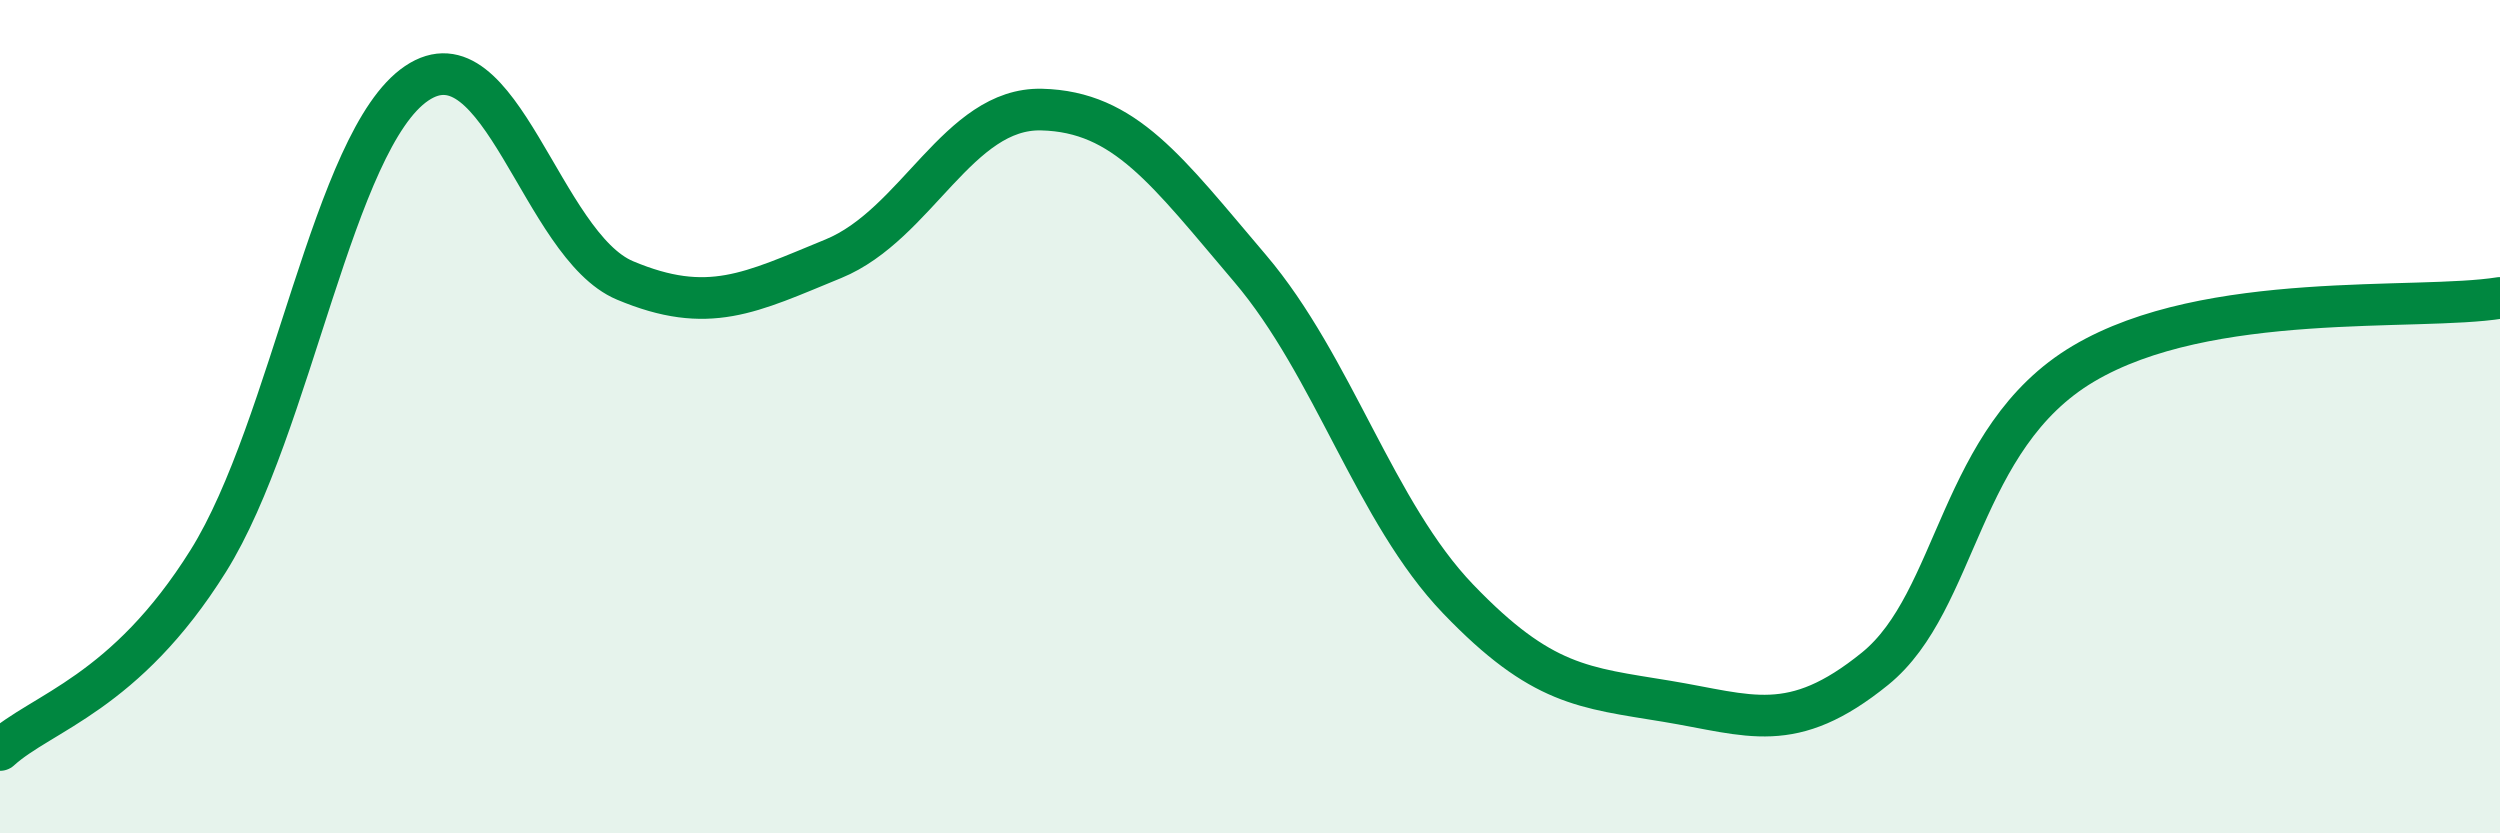
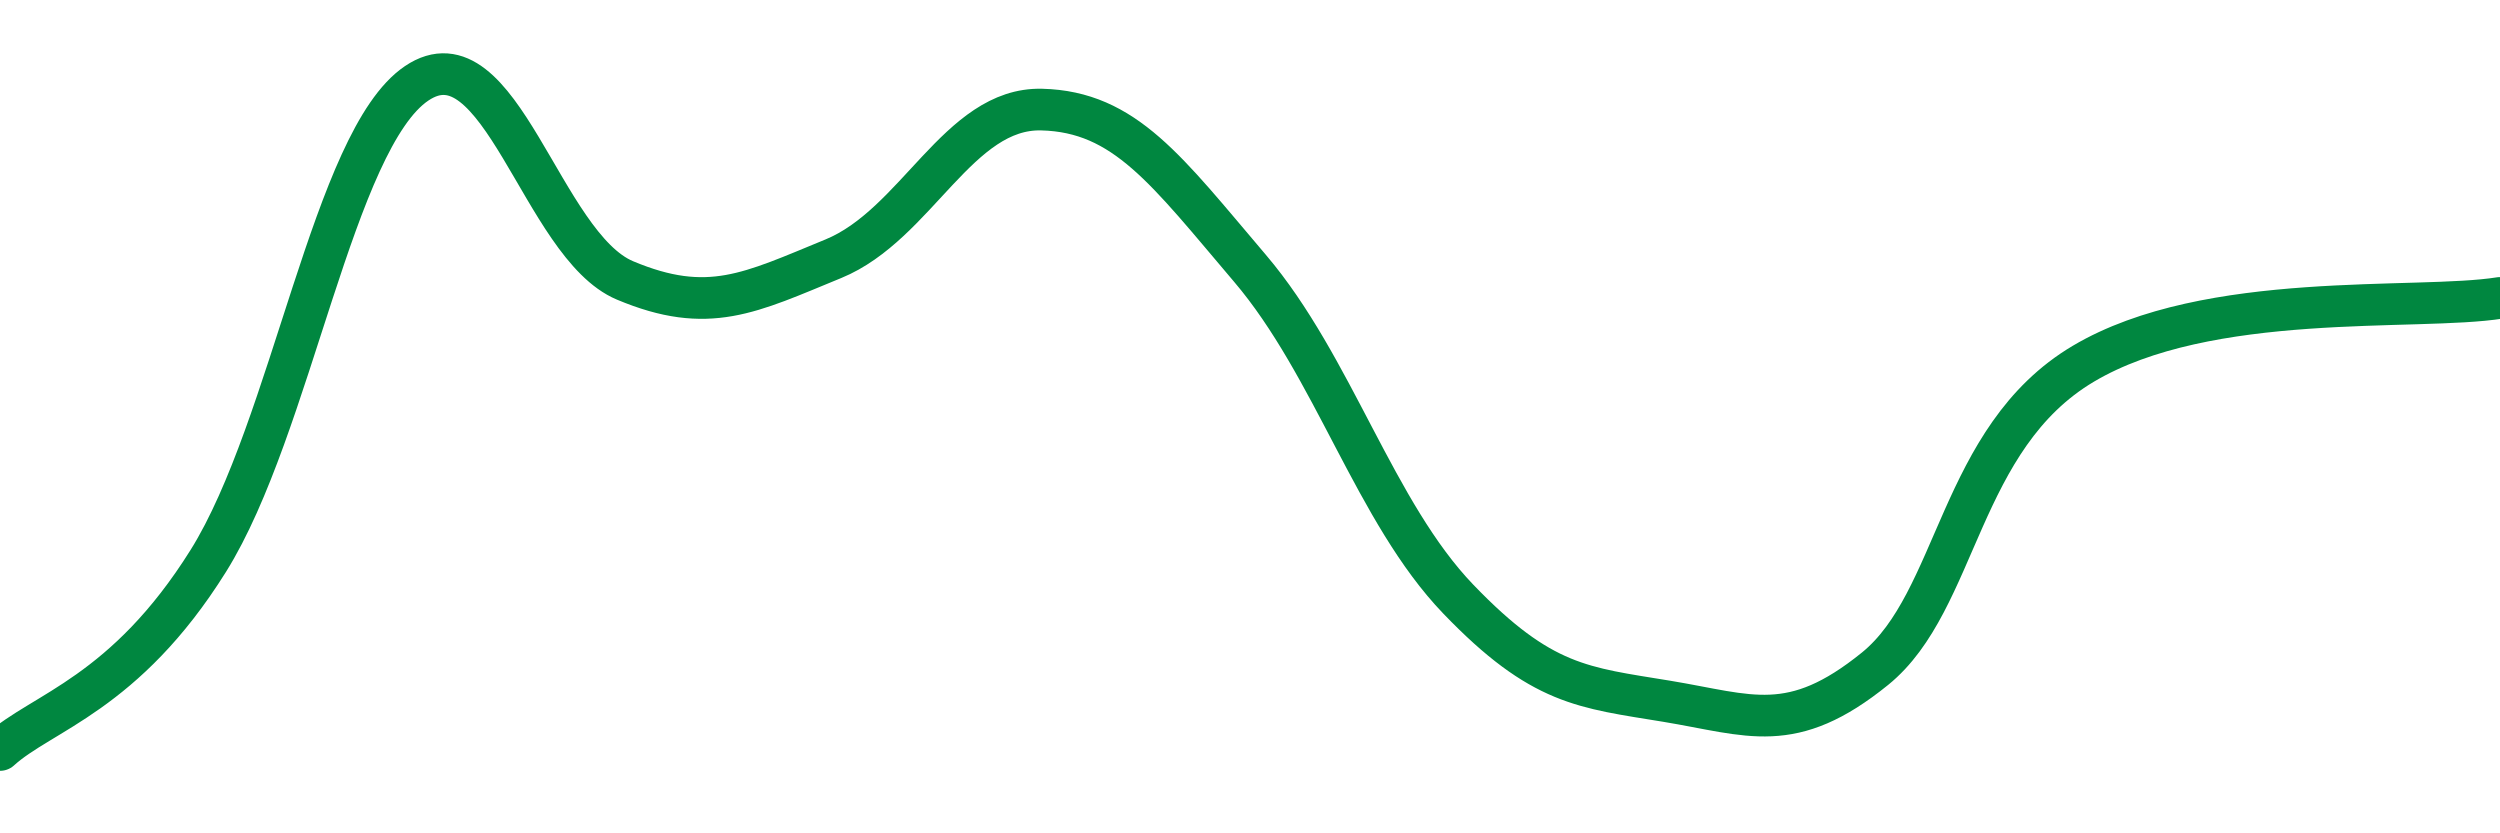
<svg xmlns="http://www.w3.org/2000/svg" width="60" height="20" viewBox="0 0 60 20">
-   <path d="M 0,18 C 1,17.09 3,16.66 5,13.46 C 7,10.26 8,3.35 10,2 C 12,0.65 13,5.89 15,6.73 C 17,7.57 18,7.03 20,6.21 C 22,5.39 23,2.58 25,2.63 C 27,2.68 28,4.09 30,6.44 C 32,8.79 33,12.3 35,14.38 C 37,16.46 38,16.5 40,16.83 C 42,17.16 43,17.67 45,16.05 C 47,14.43 47,10.51 50,8.73 C 53,6.95 58,7.47 60,7.15L60 20L0 20Z" fill="#008740" opacity="0.1" stroke-linecap="round" stroke-linejoin="round" />
  <path d="M 0,18 C 1,17.09 3,16.66 5,13.46 C 7,10.26 8,3.35 10,2 C 12,0.65 13,5.89 15,6.73 C 17,7.57 18,7.03 20,6.21 C 22,5.39 23,2.58 25,2.63 C 27,2.68 28,4.09 30,6.44 C 32,8.79 33,12.3 35,14.38 C 37,16.46 38,16.5 40,16.83 C 42,17.16 43,17.67 45,16.05 C 47,14.43 47,10.51 50,8.73 C 53,6.95 58,7.47 60,7.15" stroke="#008740" stroke-width="1" fill="none" stroke-linecap="round" stroke-linejoin="round" />
</svg>